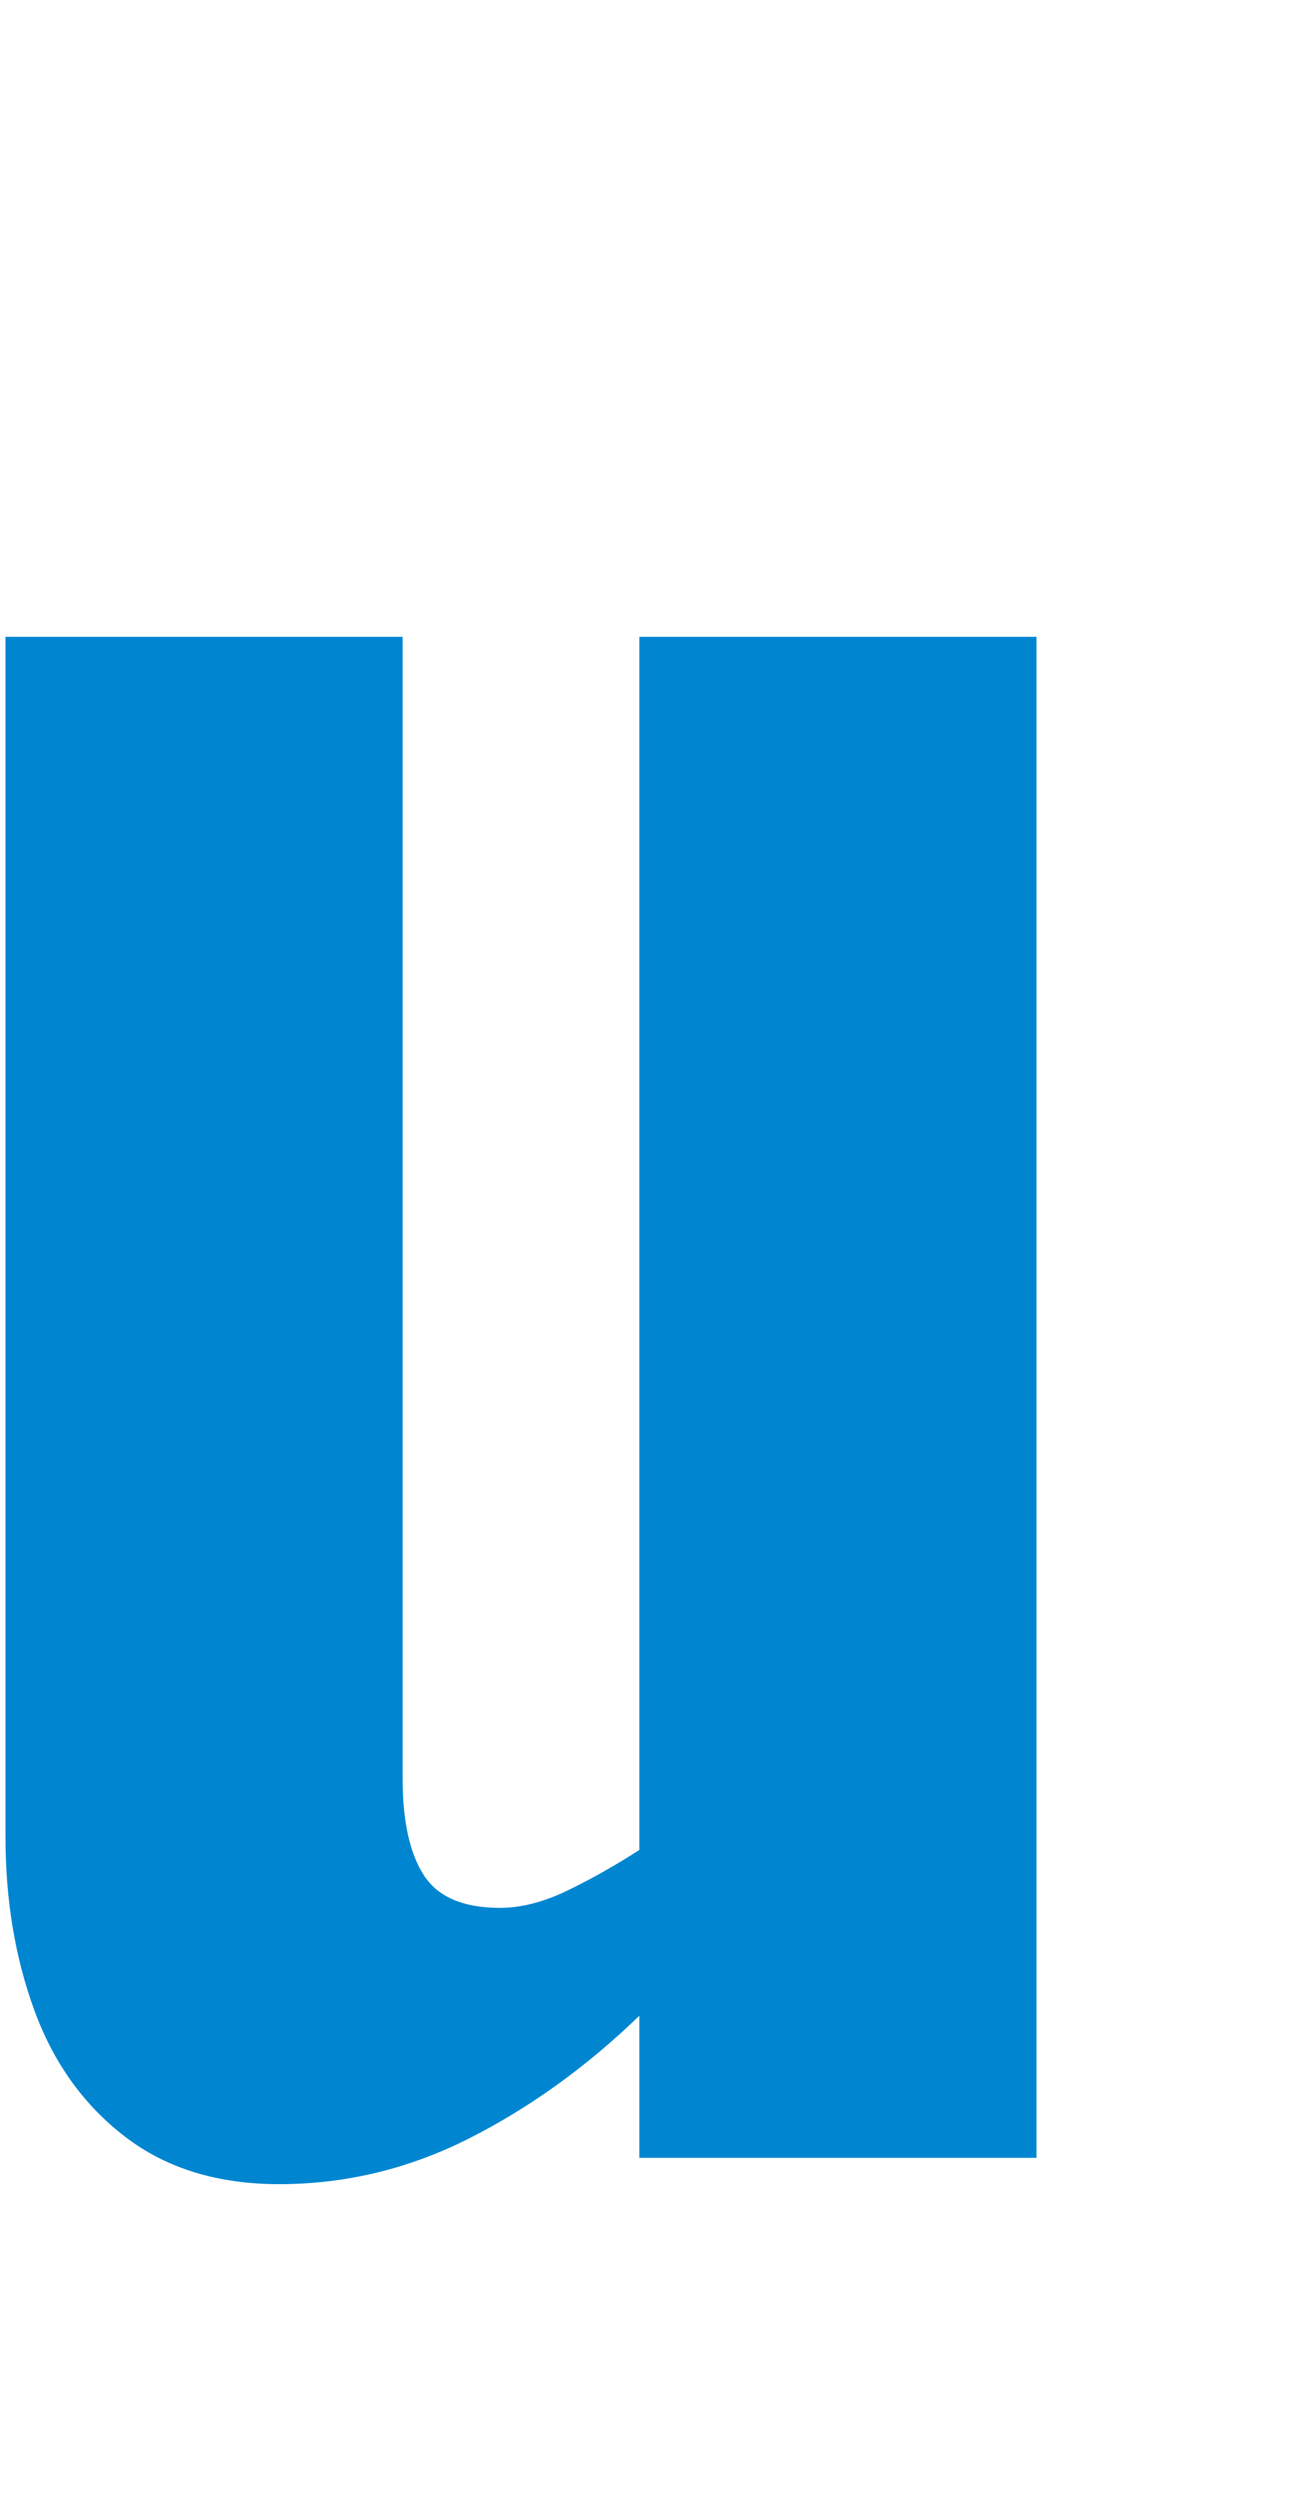
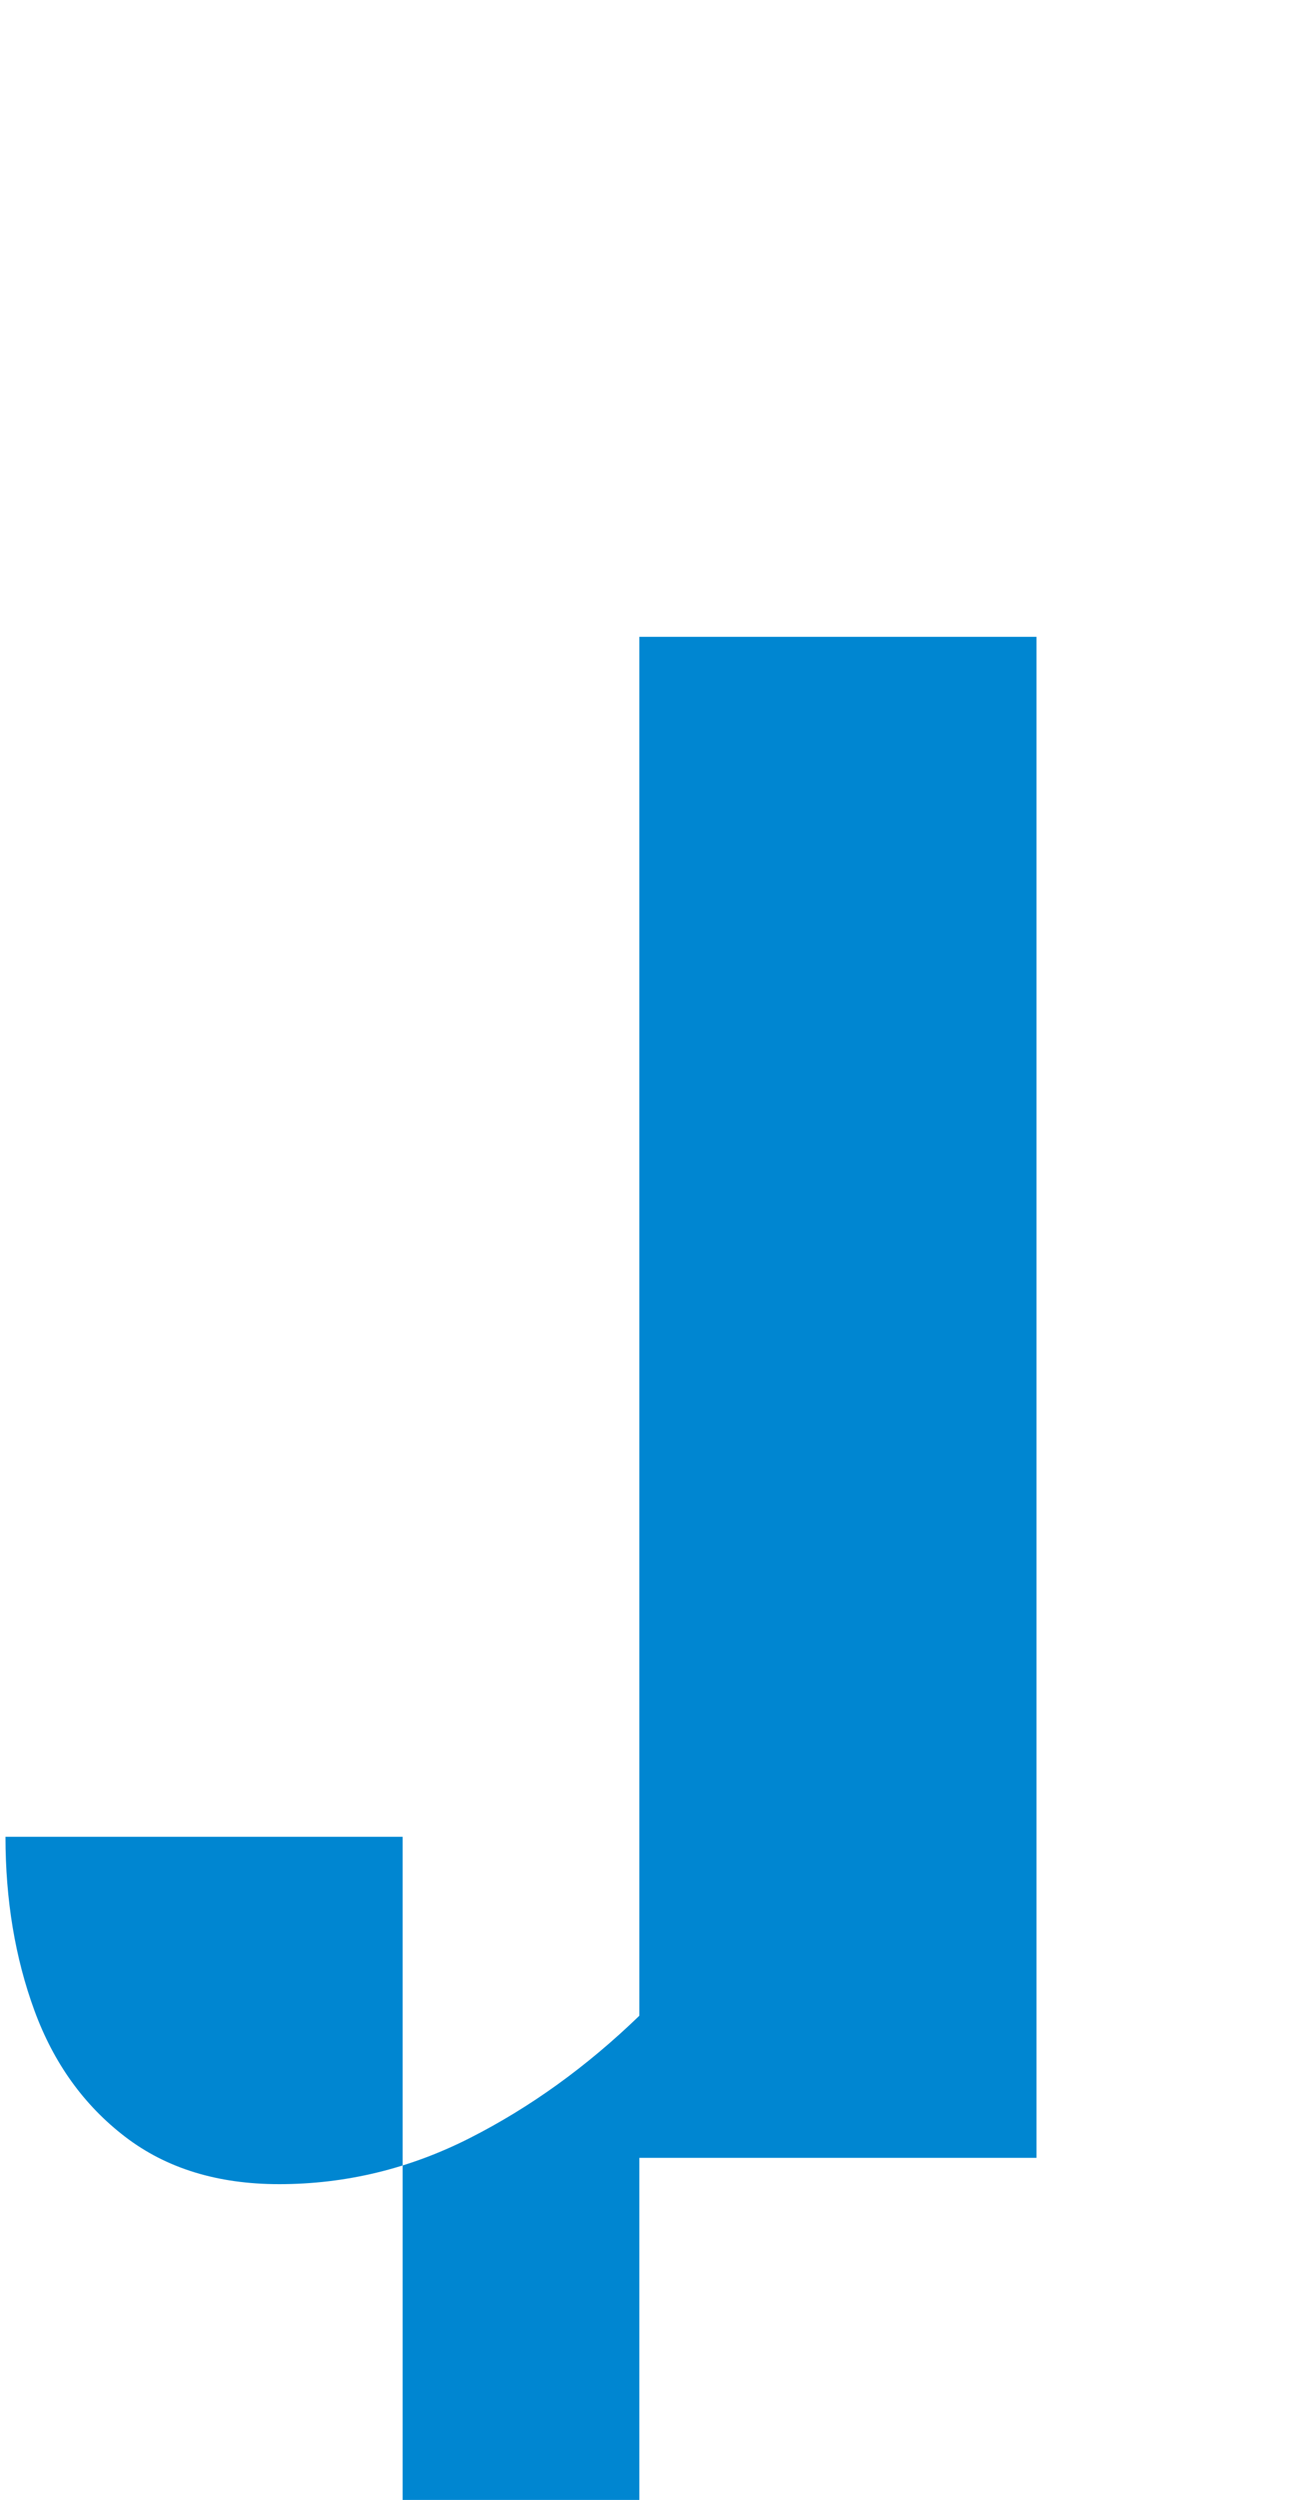
<svg xmlns="http://www.w3.org/2000/svg" id="_レイヤー_2" viewBox="0 0 59.13 114">
  <defs>
    <style>
      .cls-1 {
        fill: #0086d1;
      }
    </style>
  </defs>
  <g id="_レイヤー_1-2">
-     <path class="cls-1" d="M12.73,99.6c-2.8,0-5.14-.72-7.02-2.16-1.88-1.44-3.26-3.36-4.14-5.76s-1.32-5.04-1.32-7.92V29.04h18.12v52.08c0,1.92.32,3.38.96,4.38.64,1,1.8,1.5,3.48,1.5.96,0,1.98-.26,3.06-.78s2.18-1.14,3.3-1.86V29.04h18.12v69.36h-18.12v-6.48c-2.4,2.32-4.98,4.18-7.74,5.58-2.76,1.4-5.66,2.1-8.7,2.1h0Z" />
+     <path class="cls-1" d="M12.73,99.6c-2.8,0-5.14-.72-7.02-2.16-1.88-1.44-3.26-3.36-4.14-5.76s-1.32-5.04-1.32-7.92h18.12v52.08c0,1.92.32,3.38.96,4.38.64,1,1.8,1.5,3.48,1.5.96,0,1.98-.26,3.06-.78s2.18-1.14,3.3-1.86V29.04h18.12v69.36h-18.12v-6.48c-2.4,2.32-4.98,4.18-7.74,5.58-2.76,1.4-5.66,2.1-8.7,2.1h0Z" />
  </g>
</svg>